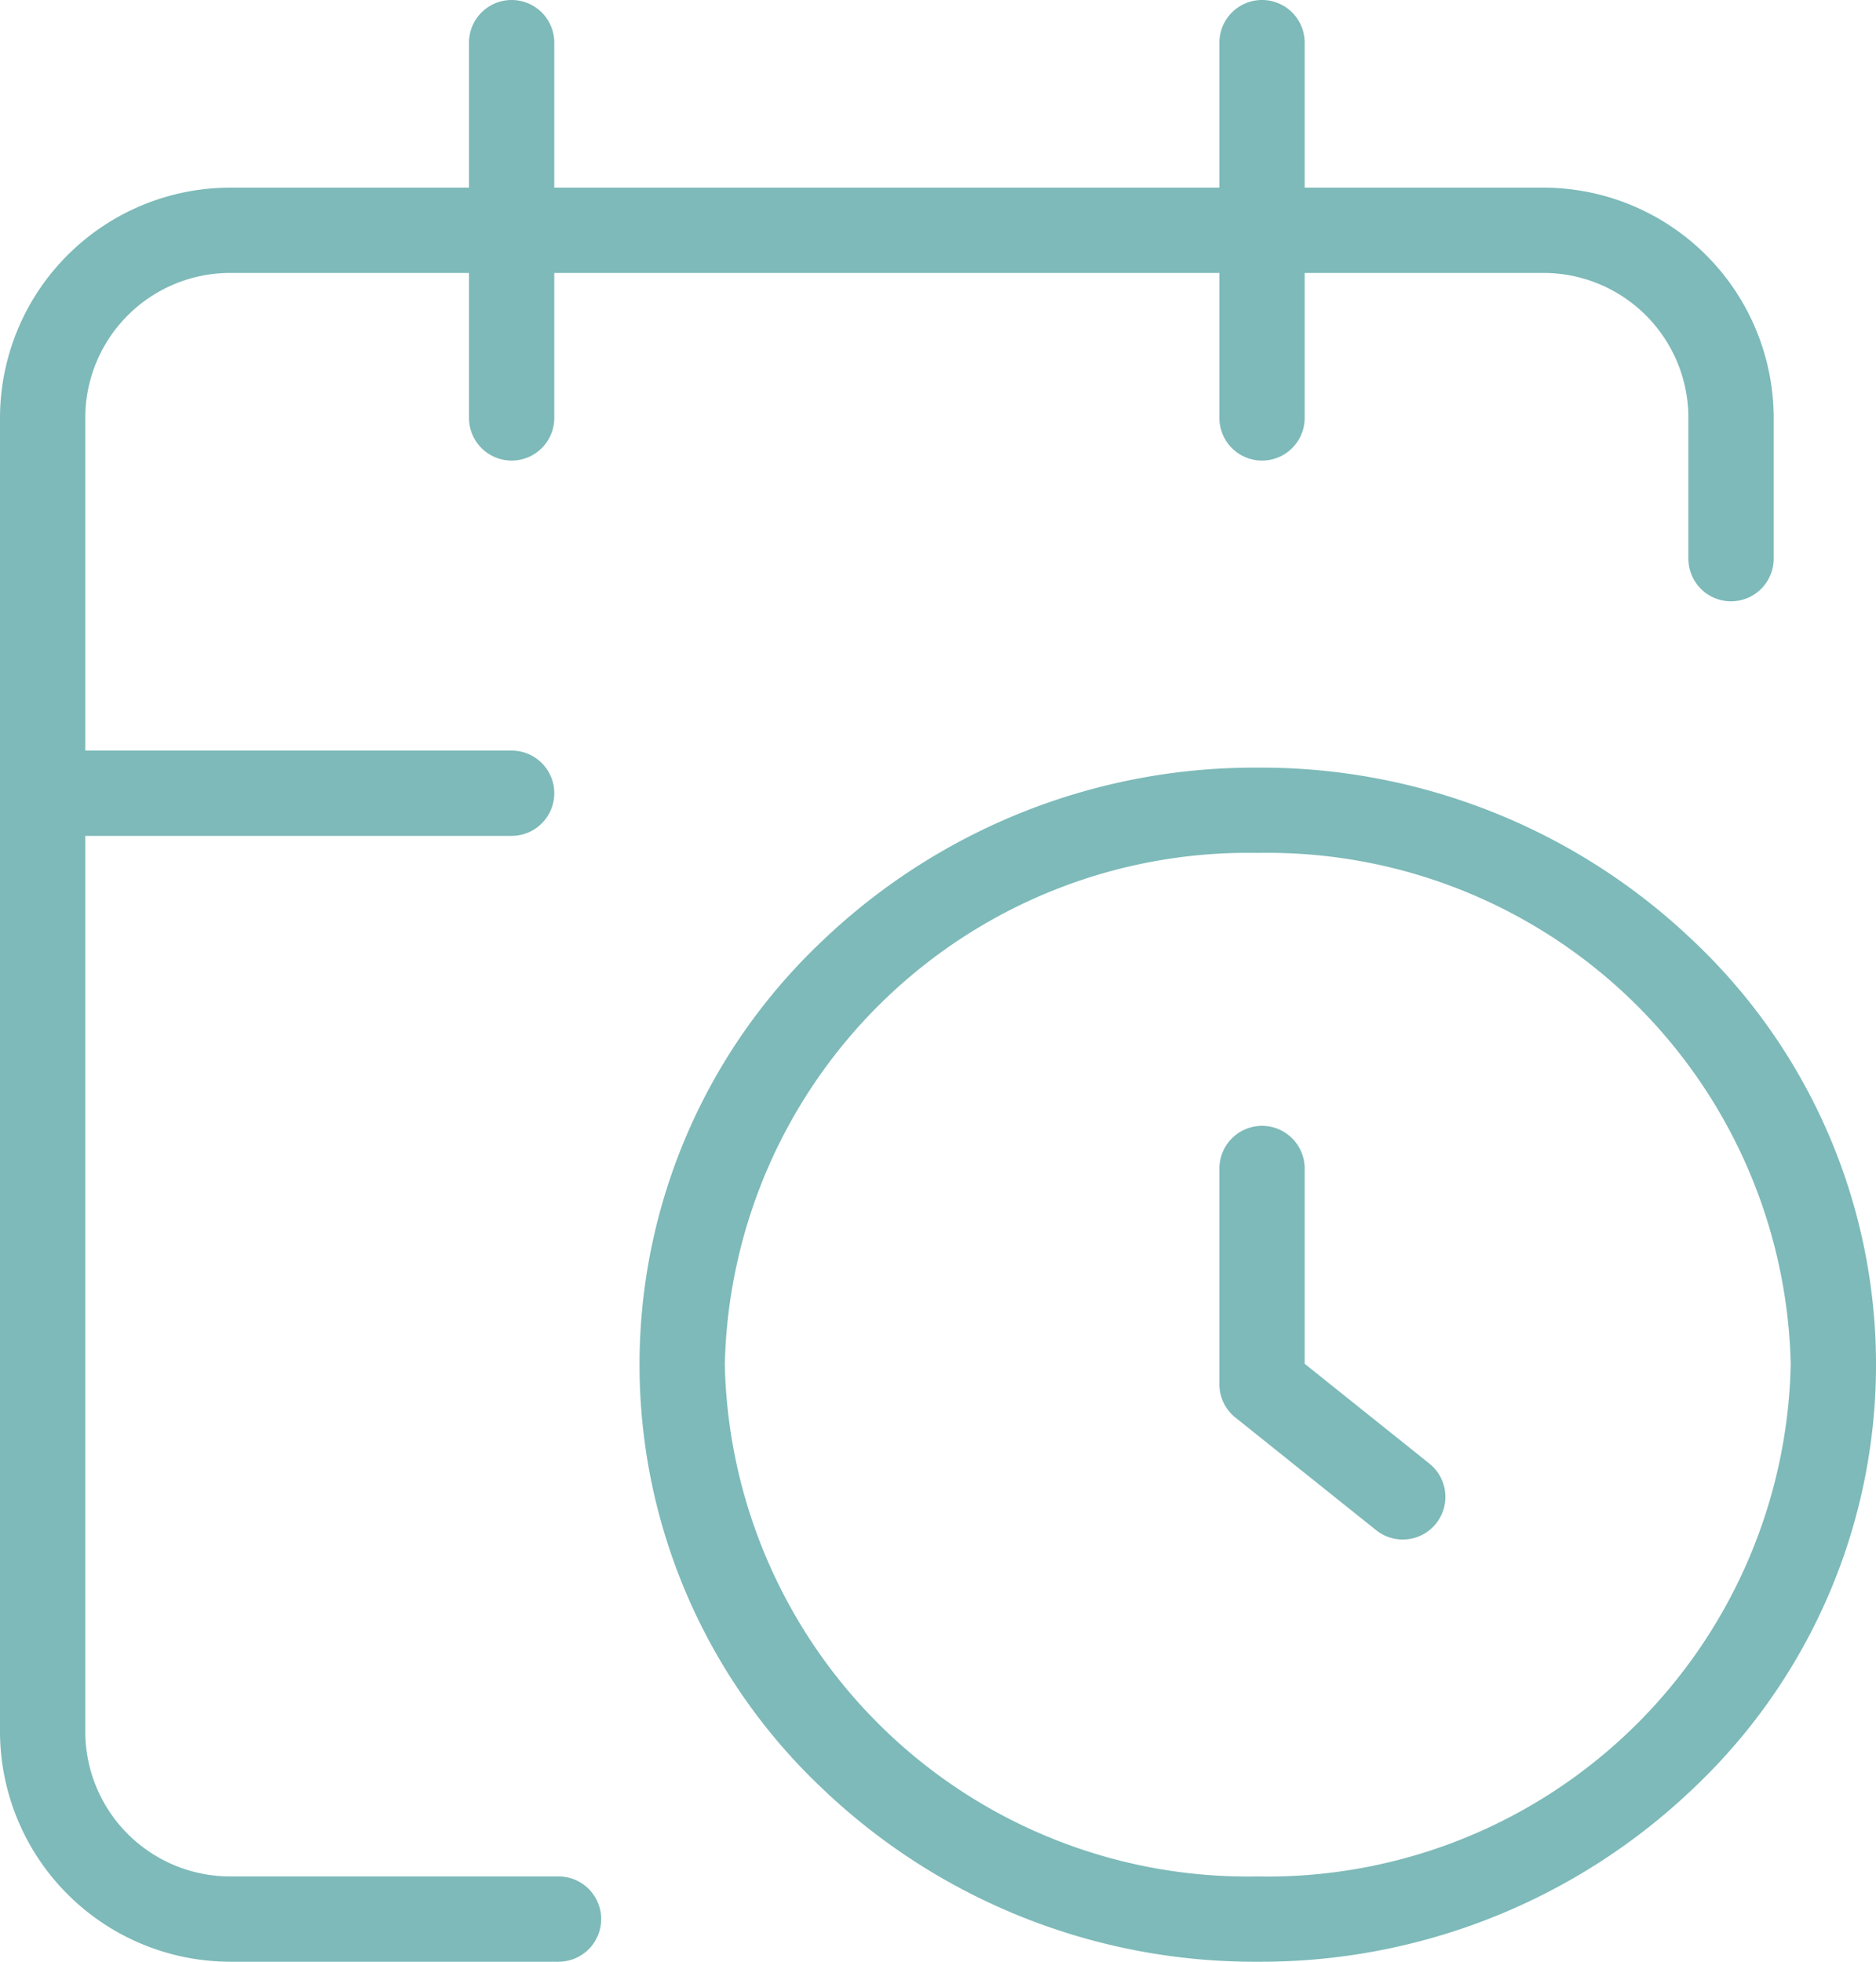
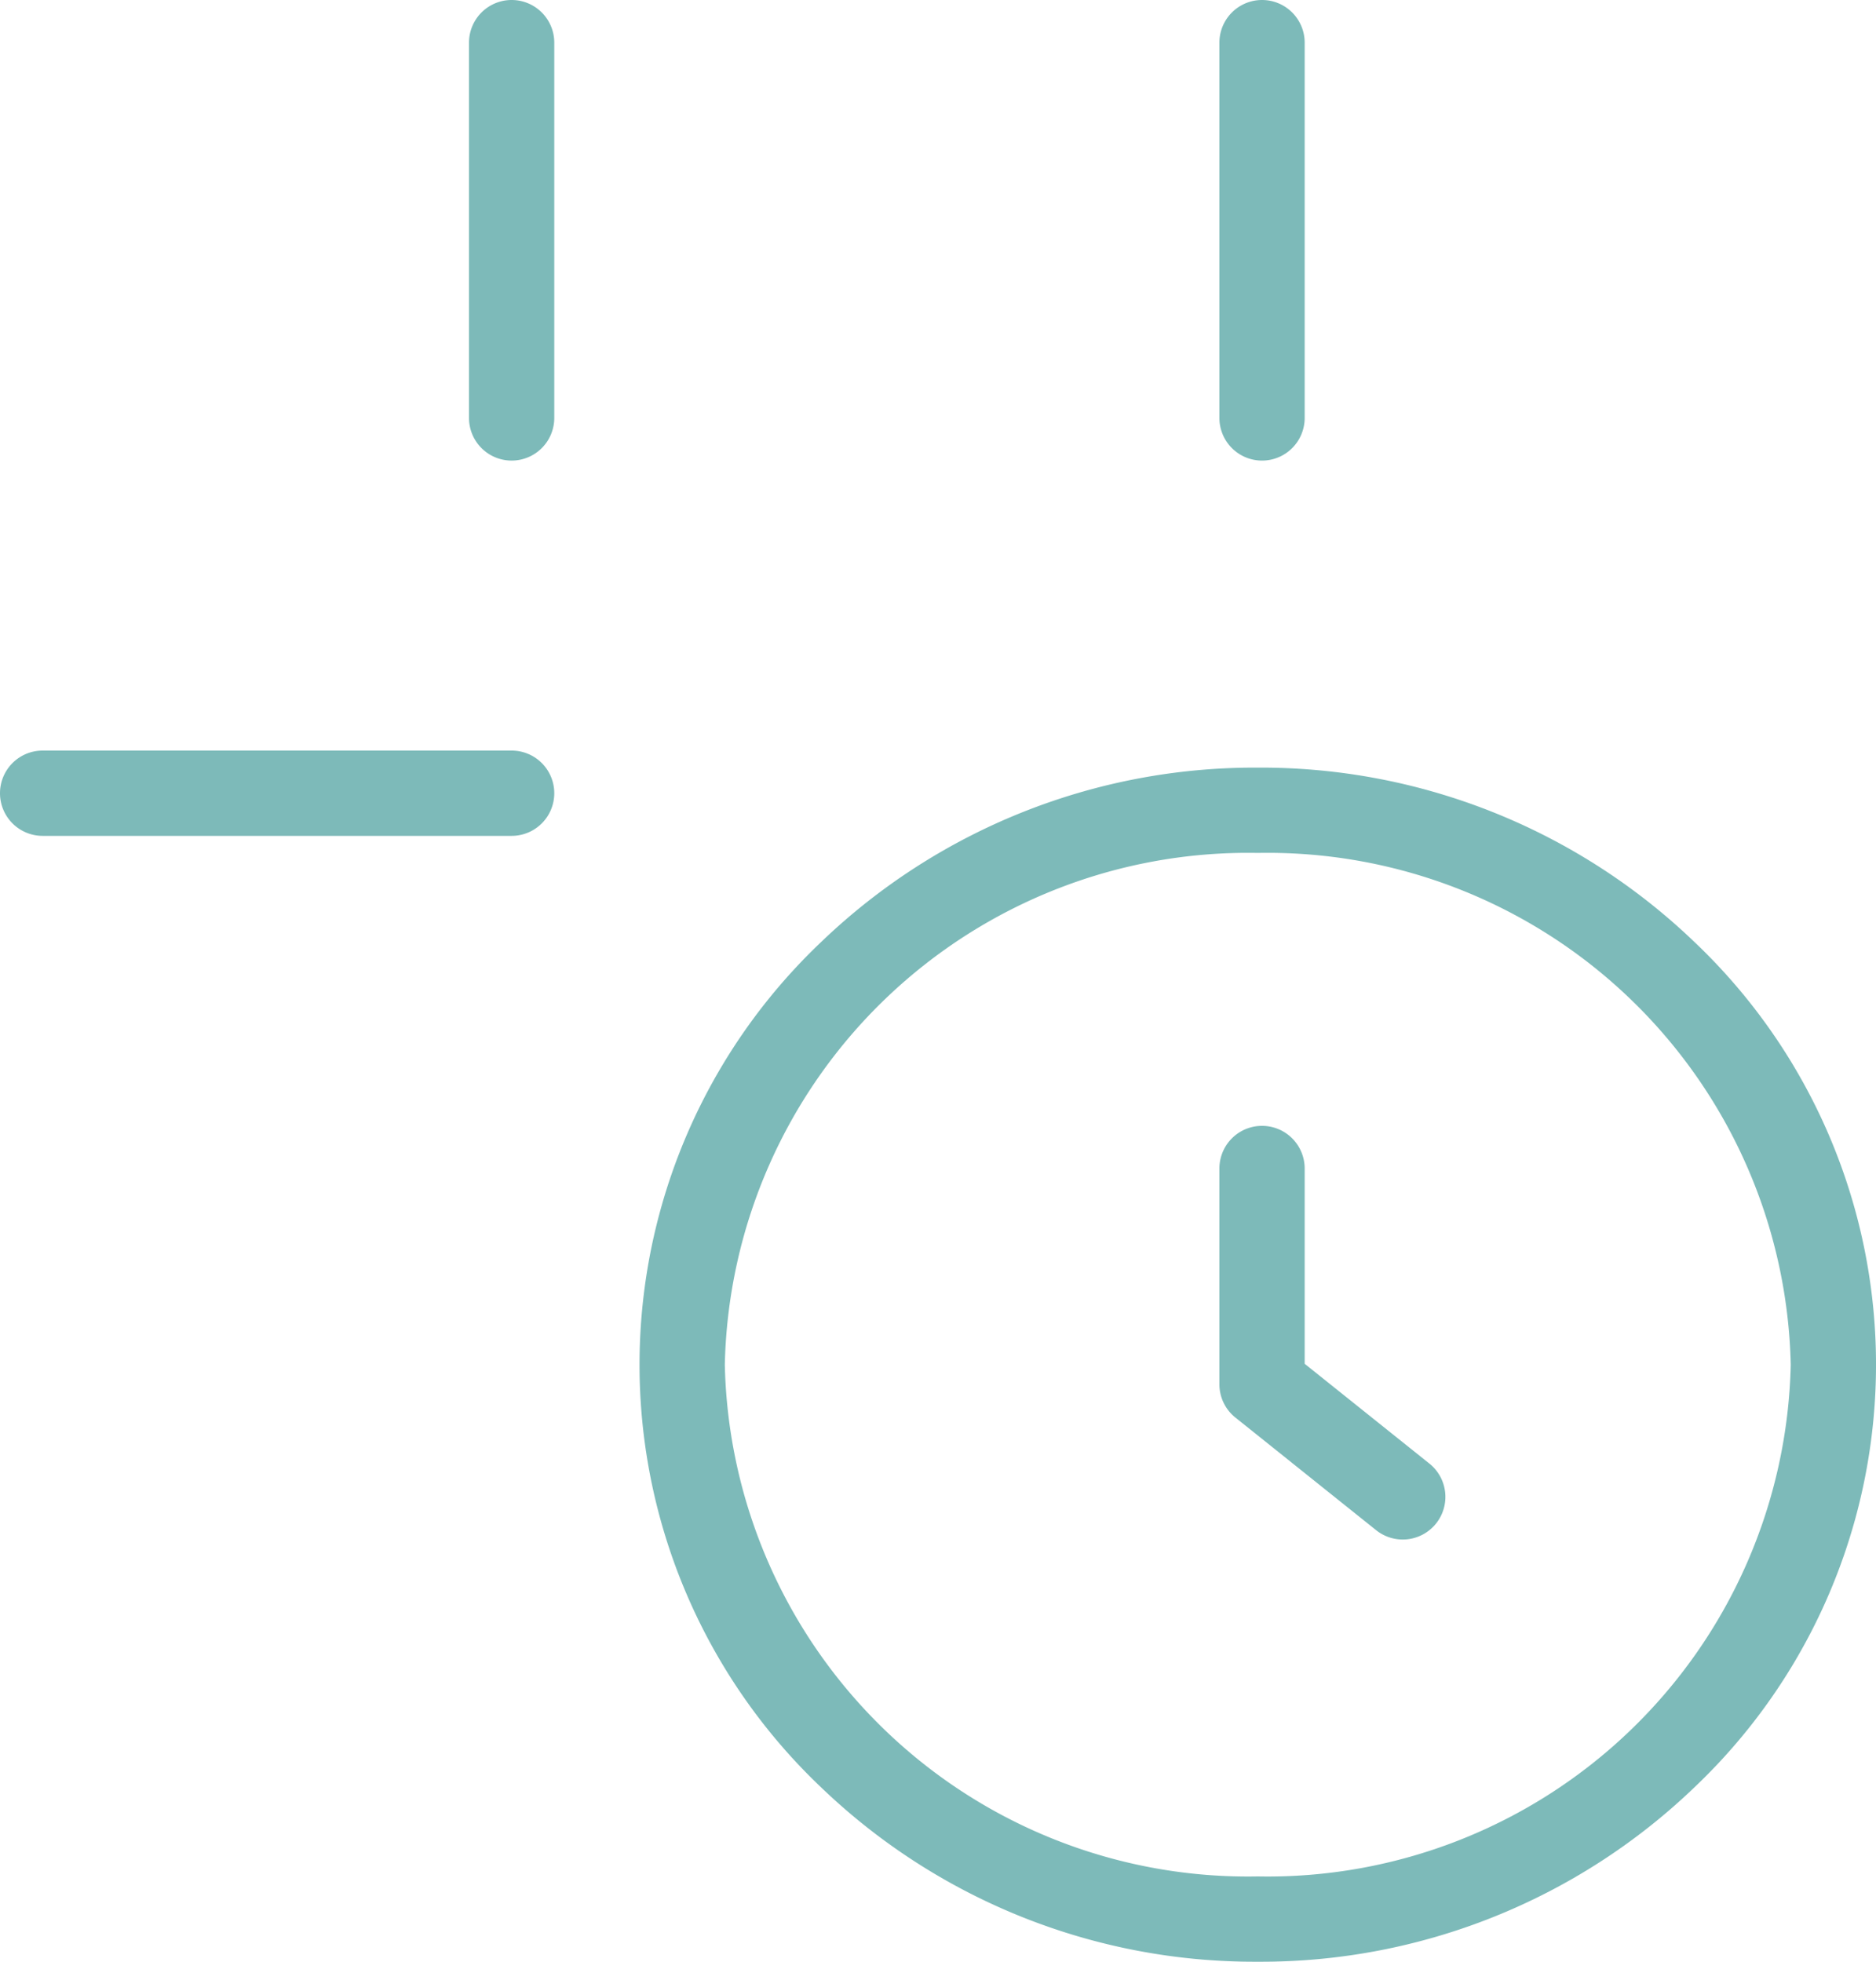
<svg xmlns="http://www.w3.org/2000/svg" width="44" height="46" viewBox="0 0 44 46">
  <g id="calendar-clock" transform="translate(-2 -1)">
-     <path id="Trazado_489" data-name="Trazado 489" d="M15.1,44.6H7.4A5.406,5.406,0,0,1,2,39.2V8.4A5.406,5.406,0,0,1,7.4,3H38.2a5.406,5.406,0,0,1,5.4,5.4v3.3a1,1,0,1,1-2,0V8.4A3.4,3.4,0,0,0,38.2,5H7.4A3.4,3.4,0,0,0,4,8.4V39.2a3.4,3.4,0,0,0,3.4,3.4h7.7a1,1,0,0,1,0,2Z" transform="translate(0 2.4)" fill="#7dbab9" />
    <path id="Trazado_490" data-name="Trazado 490" d="M16,11.8a1,1,0,0,1-1-1V2a1,1,0,0,1,2,0v8.8A1,1,0,0,1,16,11.8Z" transform="translate(15.6)" fill="#7dbab9" />
    <path id="Trazado_491" data-name="Trazado 491" d="M8,11.8a1,1,0,0,1-1-1V2A1,1,0,0,1,9,2v8.8A1,1,0,0,1,8,11.8Z" transform="translate(6)" fill="#7dbab9" />
    <path id="Trazado_492" data-name="Trazado 492" d="M14,11H3A1,1,0,0,1,3,9H14a1,1,0,0,1,0,2Z" transform="translate(0 9.6)" fill="#7dbab9" />
    <path id="Trazado_493" data-name="Trazado 493" d="M19.3,22.7a1,1,0,0,1-.624-.219l-3.3-2.64A1,1,0,0,1,15,19.06V14a1,1,0,0,1,2,0v4.579l2.925,2.34A1,1,0,0,1,19.3,22.7Z" transform="translate(15.6 14.4)" fill="#7dbab9" />
    <path id="Elipse_131" data-name="Elipse 131" d="M13.5-1A14.673,14.673,0,0,1,23.74,3.087a13.662,13.662,0,0,1,0,19.825A14.673,14.673,0,0,1,13.5,27,14.673,14.673,0,0,1,3.26,22.913a13.662,13.662,0,0,1,0-19.825A14.673,14.673,0,0,1,13.5-1Zm0,26A12.272,12.272,0,0,0,26,13,12.272,12.272,0,0,0,13.5,1,12.272,12.272,0,0,0,1,13,12.272,12.272,0,0,0,13.5,25Z" transform="translate(18 20)" fill="#7dbab9" />
  </g>
</svg>